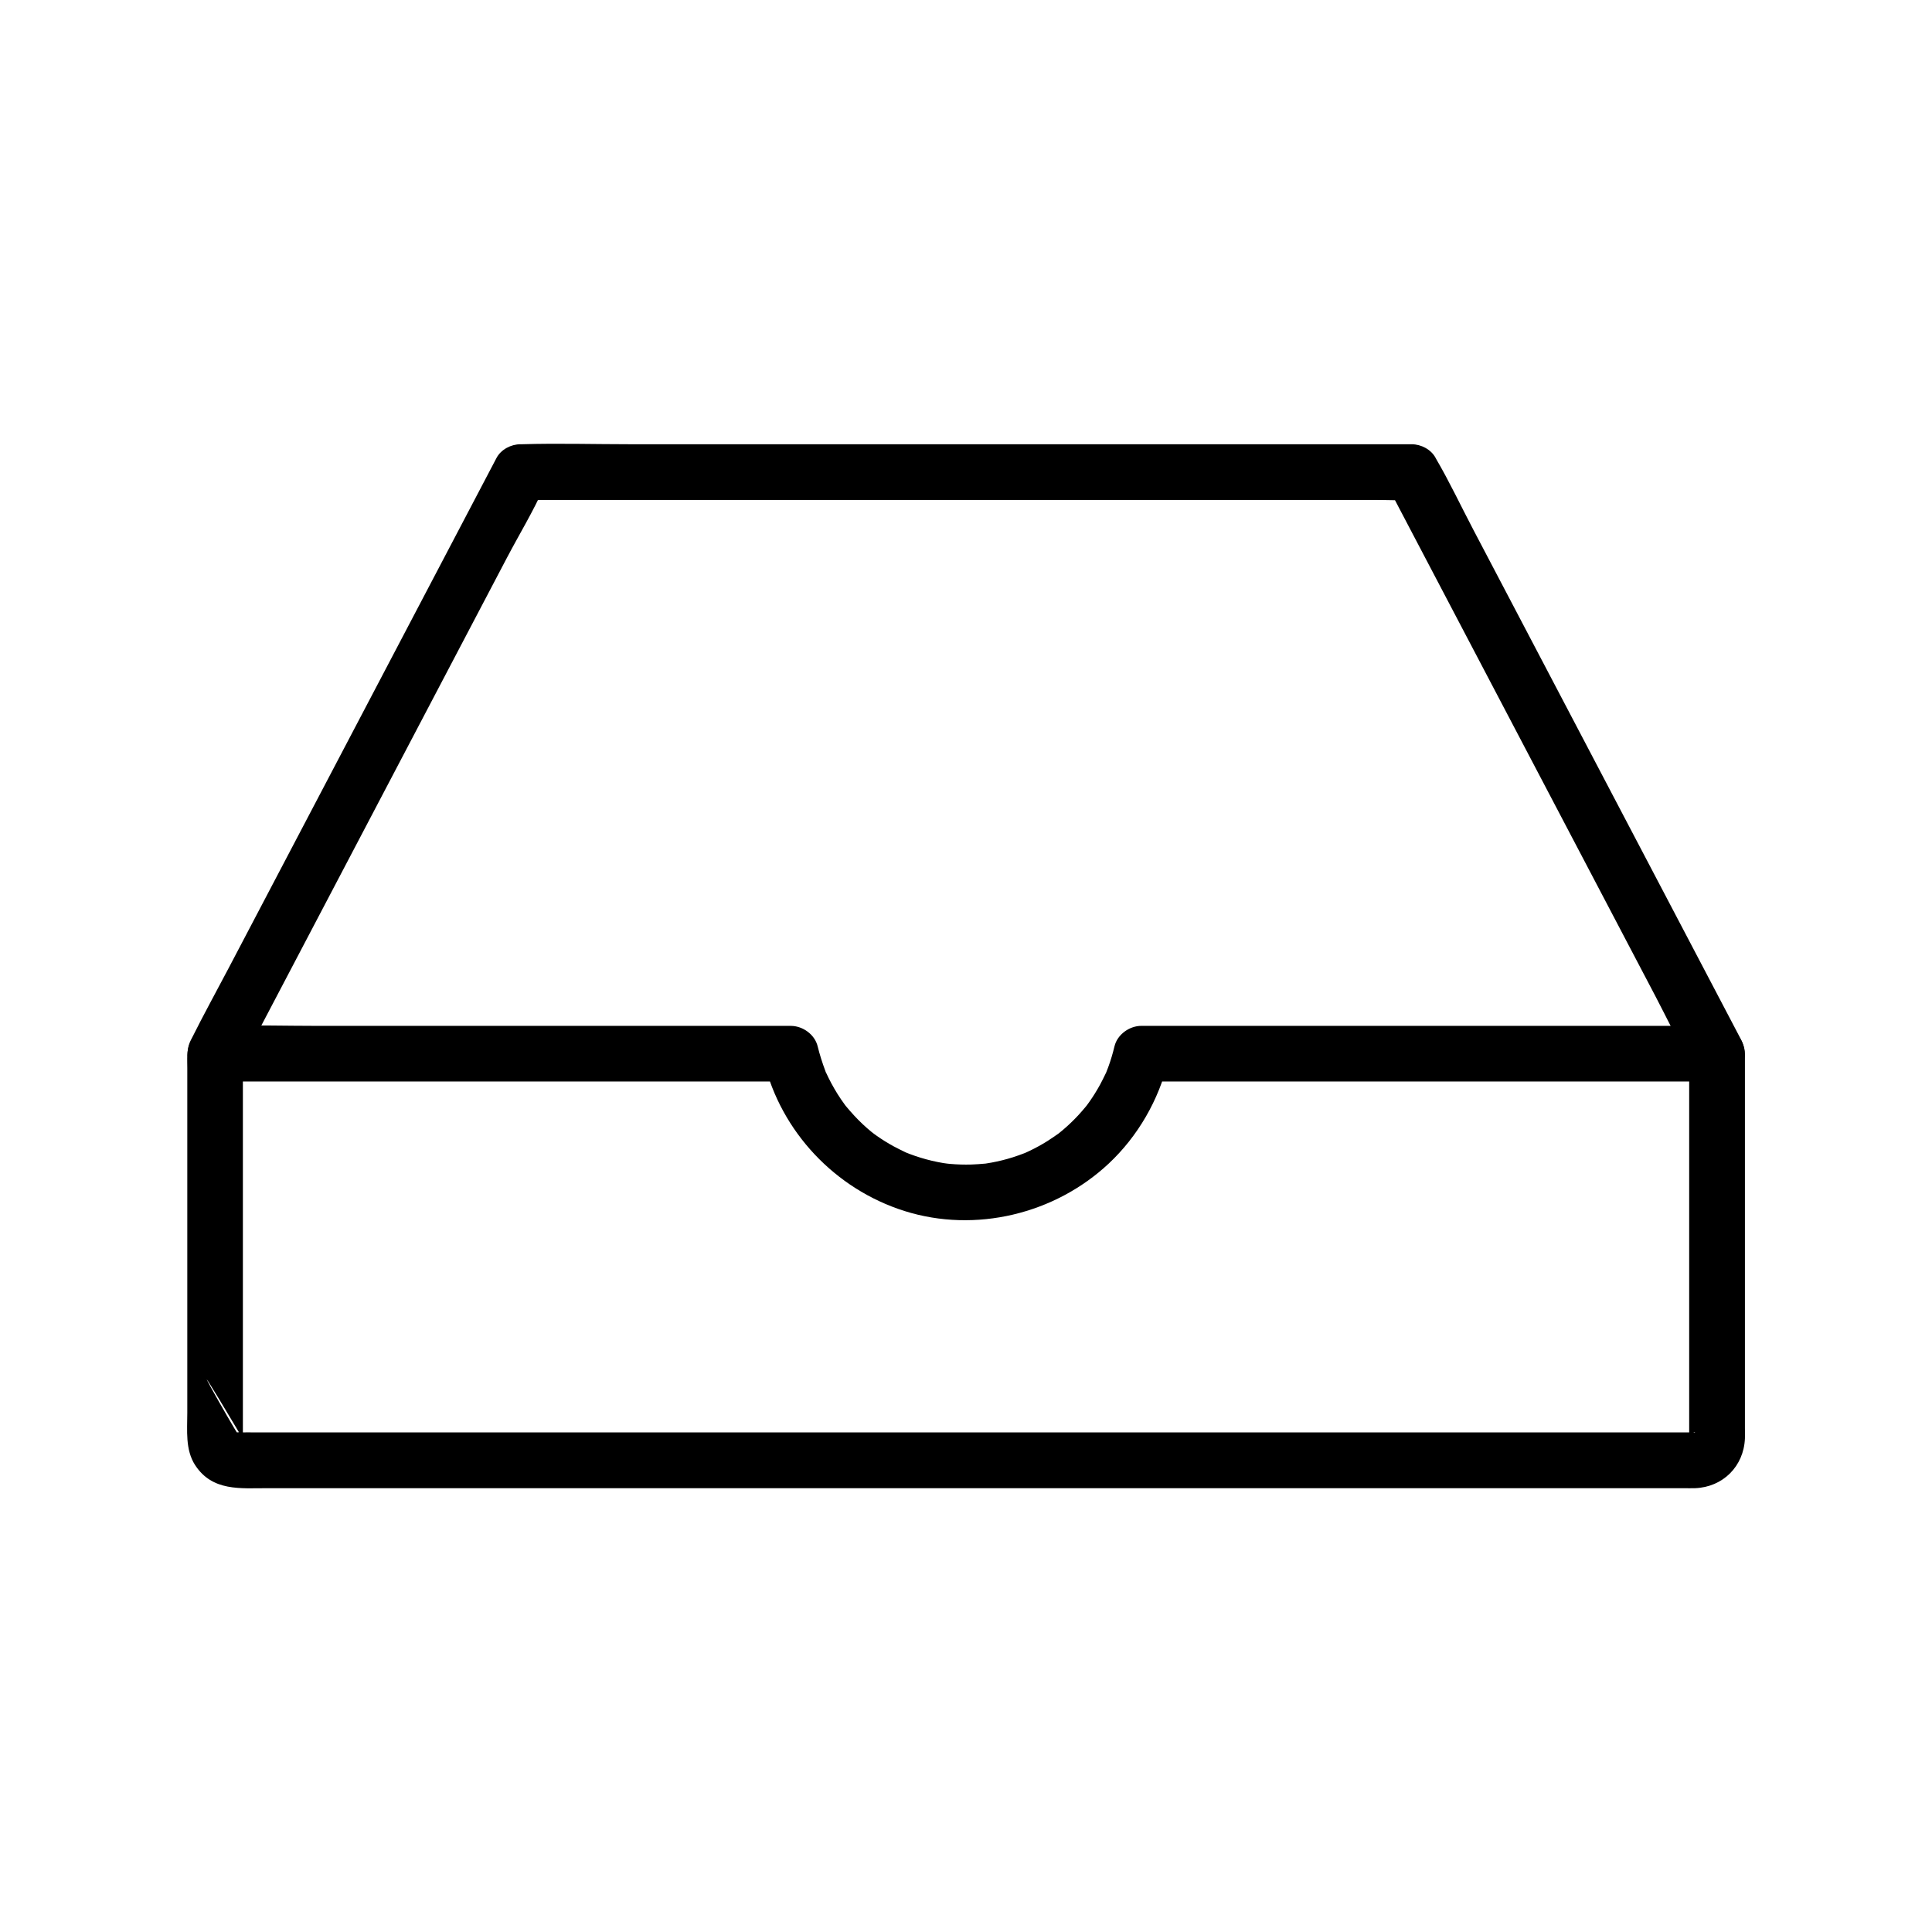
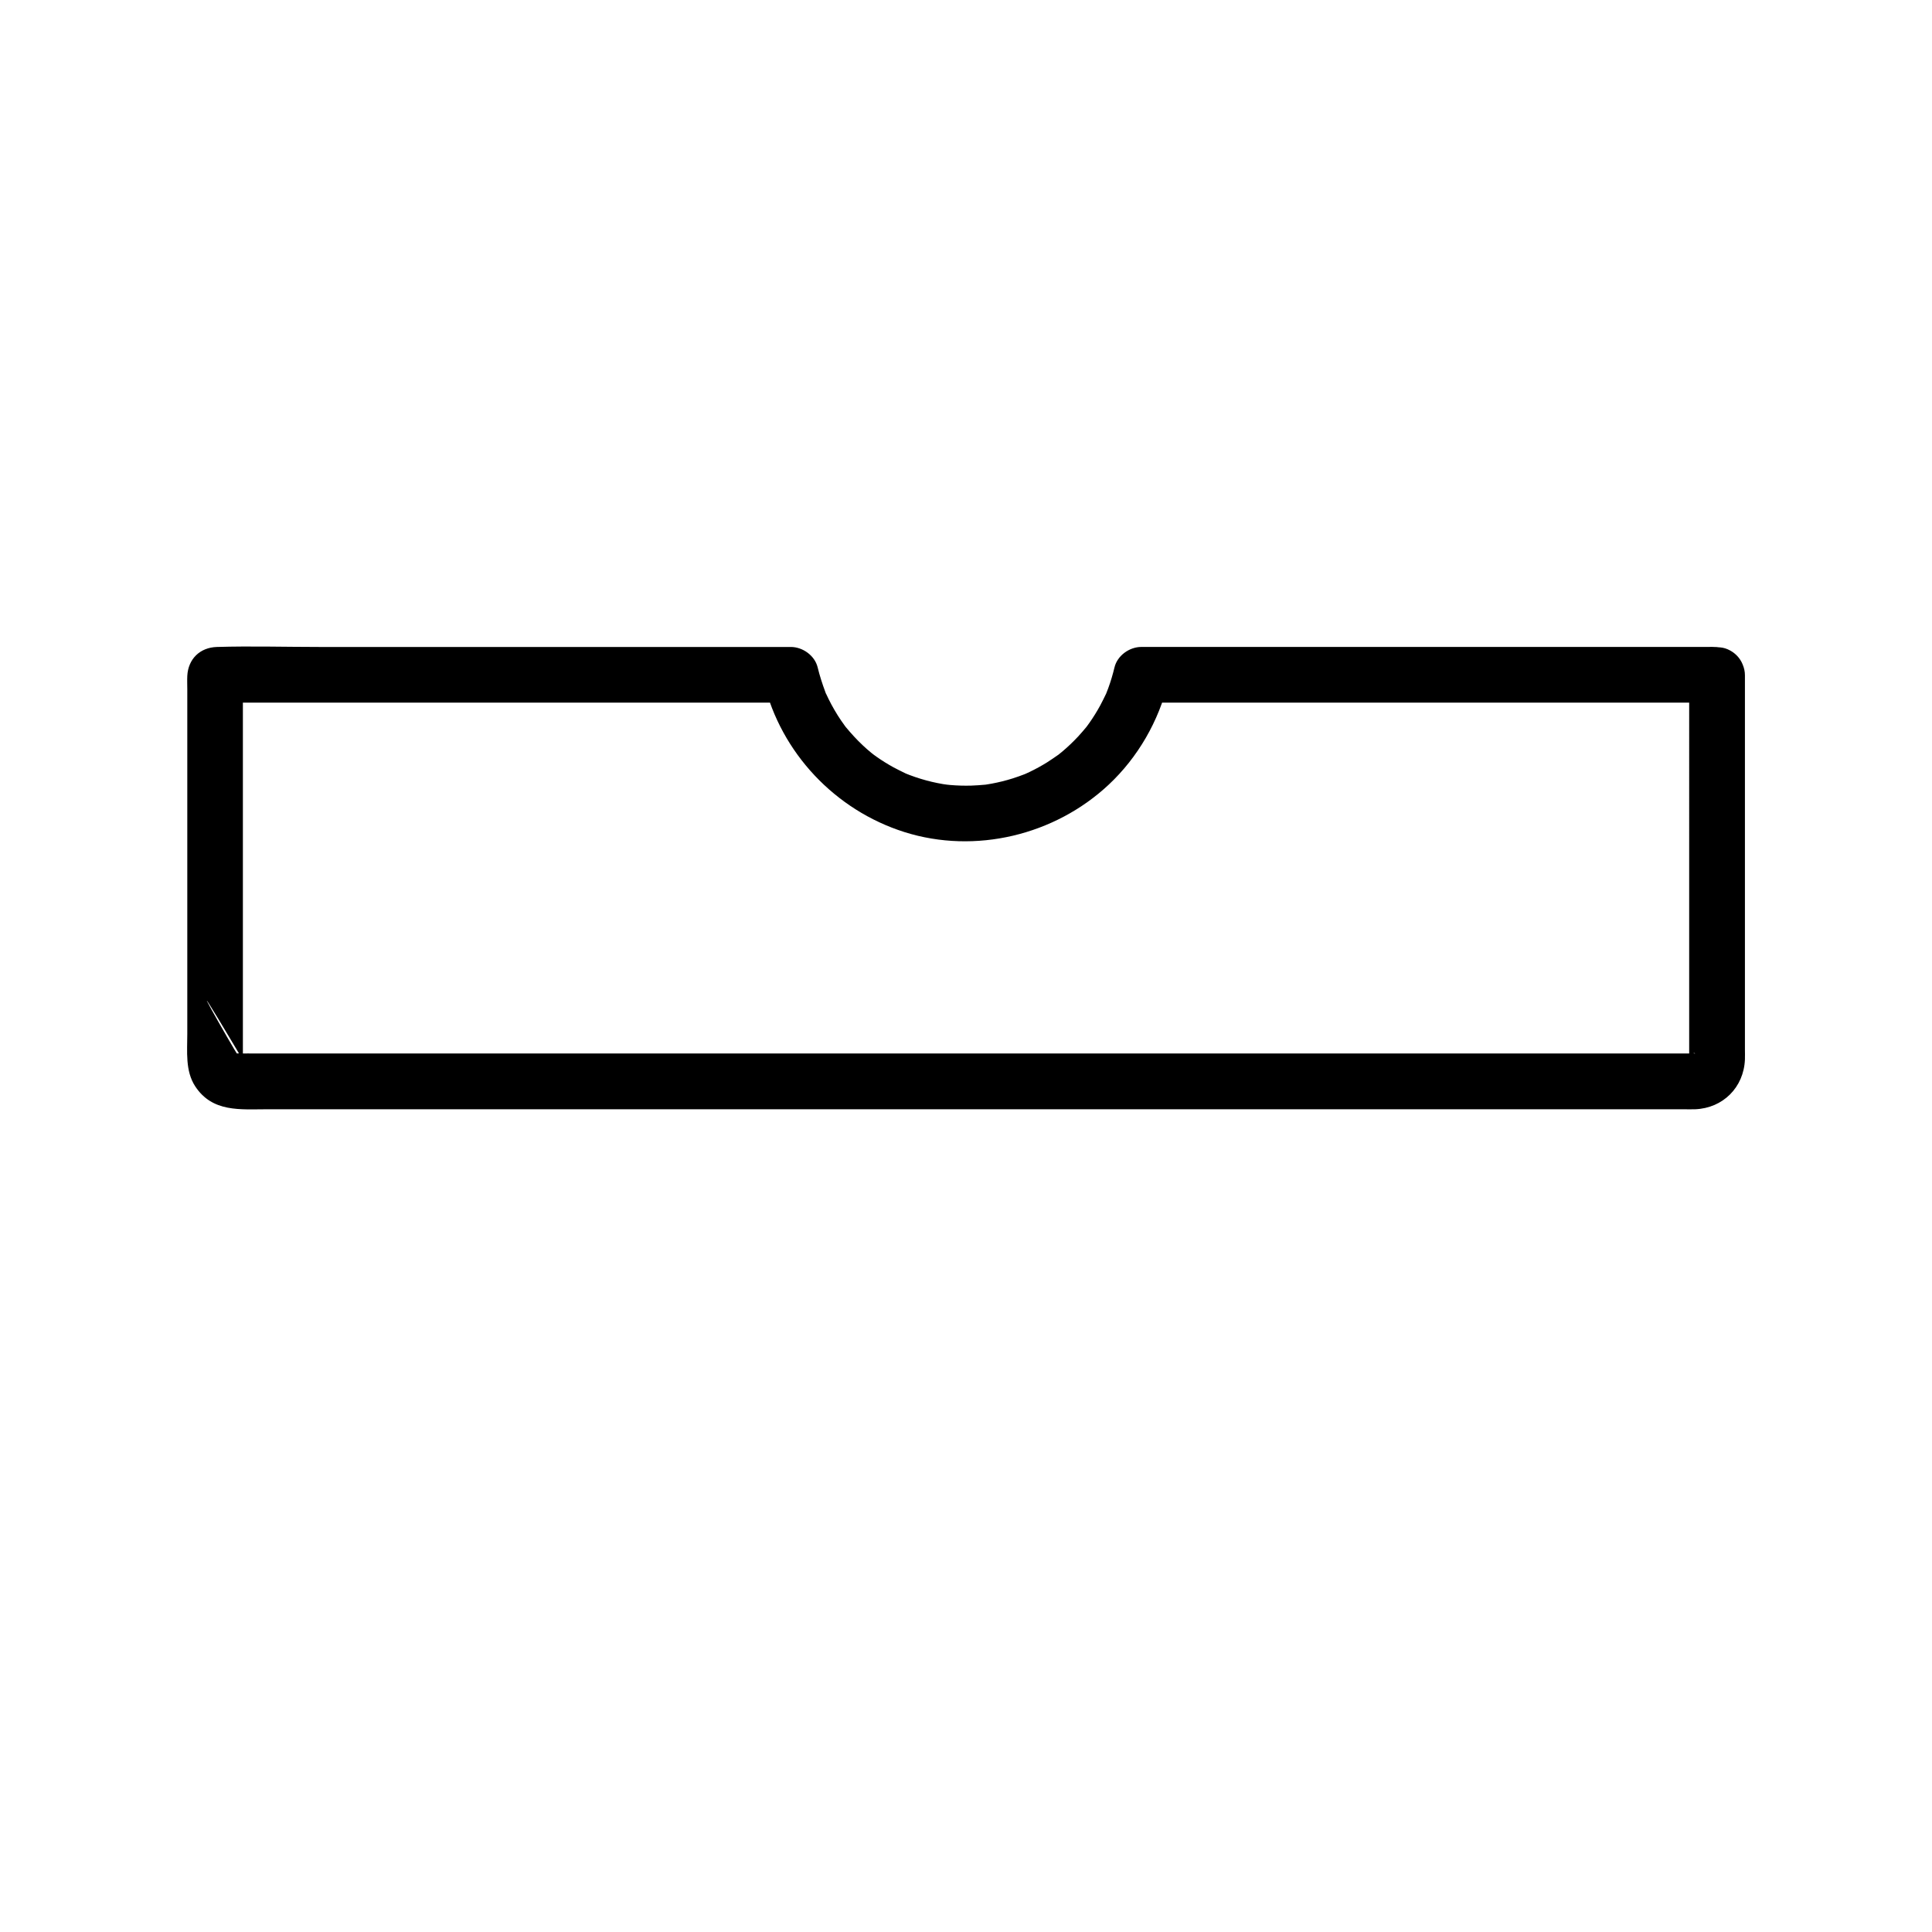
<svg xmlns="http://www.w3.org/2000/svg" fill="#000000" width="800px" height="800px" version="1.1" viewBox="144 144 512 512">
  <g>
-     <path d="m591.65 423.32v61.914 34.18 4.324c0 0.156-0.145 1.34 0 1.457-0.254-0.215 0.328-0.965 0.418-1.176-0.516 1.246 0.176 0.074 0.551-0.305-1.215 1.234 0.133-0.668 0.613-0.109-0.02-0.02-0.133 0.012-0.156 0-0.211-0.094-0.668 0-0.895 0h-32.367-65.891-83.34-85.477-71.566-41.777c-1.344 0-2.688-0.031-4.031 0-0.191 0.004-0.648-0.09-0.828 0-0.023 0.012-0.098-0.02-0.117 0-0.129 0.152-18.262-31.625 0.629 0.109 0.184 0.102 0.363 0.207 0.547 0.309-0.723-0.434-0.742-0.418-0.055 0.043 0.82 0.816 0.223 0.367 0.043-0.055 0.051 0.113 0.656 1.004 0.418 1.168 0.152-0.109 0-1.523 0-1.711v-4.301-15.035-75.508-5.305c-0.719 1.742-1.441 3.477-2.16 5.219l0.082-0.082c-1.742 0.719-3.477 1.441-5.219 2.16h51.789 81.895 18.789c-2.371-1.805-4.742-3.609-7.113-5.418 4.547 18.746 18.918 33.941 37.285 39.734 18.77 5.914 39.809 0.816 54.105-12.57 7.738-7.246 13.27-16.867 15.766-27.164-2.371 1.805-4.742 3.609-7.113 5.418h51.789 81.895 18.789c-1.742-0.719-3.477-1.441-5.219-2.16 0.031 0.031 0.055 0.055 0.082 0.082 2.82 2.82 7.621 2.82 10.434 0 2.828-2.828 2.828-7.609 0-10.434-2.559-2.559-5.617-2.242-8.809-2.242h-10.809-36.074-82.957-19.129c-3.152 0-6.356 2.281-7.113 5.418-0.453 1.871-0.992 3.715-1.656 5.519-0.191 0.527-0.395 1.047-0.605 1.57 0.117-0.289 0.57-1.191-0.055 0.082-0.492 1-0.965 2.004-1.5 2.981-0.852 1.555-1.785 3.059-2.805 4.512-0.254 0.363-0.516 0.719-0.777 1.074 0.762-1.039 0.098-0.117-0.062 0.074-0.707 0.848-1.418 1.688-2.168 2.496-1.277 1.367-2.633 2.668-4.062 3.879-0.418 0.359-0.848 0.707-1.277 1.047 0.242-0.191 1.066-0.746-0.09 0.043-0.91 0.625-1.812 1.266-2.75 1.855-1.504 0.941-3.066 1.801-4.668 2.566-0.402 0.191-0.809 0.379-1.215 0.562 1.191-0.543 0.148-0.055-0.094 0.035-1.055 0.398-2.106 0.789-3.18 1.125-1.844 0.582-3.723 1.047-5.629 1.398-0.566 0.102-1.133 0.203-1.703 0.285 0.316-0.043 1.371-0.137-0.109-0.004-1.172 0.102-2.332 0.195-3.508 0.23-1.883 0.055-3.773 0-5.652-0.164-0.461-0.039-0.926-0.09-1.387-0.145 1.422 0.164-0.082-0.02-0.438-0.082-1.012-0.172-2.027-0.375-3.031-0.613-1.977-0.469-3.93-1.066-5.832-1.785-0.418-0.156-0.836-0.32-1.25-0.492 0.289 0.121 1.188 0.57-0.078-0.059-1-0.496-2.004-0.969-2.981-1.504-1.555-0.852-3.059-1.789-4.508-2.812-0.359-0.254-0.719-0.516-1.074-0.777 1.098 0.816-0.062-0.059-0.328-0.277-0.766-0.629-1.512-1.285-2.234-1.965-1.613-1.512-3.086-3.141-4.5-4.836-0.91-1.086-0.242-0.316-0.062-0.074-0.391-0.535-0.781-1.074-1.152-1.617-0.625-0.914-1.215-1.852-1.77-2.809-0.562-0.961-1.086-1.938-1.578-2.934-0.195-0.398-0.383-0.809-0.574-1.207-0.684-1.418 0.297 0.914-0.305-0.707-0.789-2.125-1.48-4.262-2.016-6.465-0.758-3.133-3.949-5.418-7.113-5.418h-22.637-50.406-51.914c-9.031 0-18.109-0.27-27.141 0-4.473 0.133-7.609 3.164-7.844 7.66-0.059 1.188 0 2.391 0 3.582v17.898 52.984 20.43c0 4.644-0.574 9.801 2.098 13.879 4.562 6.961 11.98 6.082 19.02 6.082h25.34 39.016 48.535 53.977 55.332 52.602 45.789 34.773 19.996c1.031 0 2.082 0.039 3.113 0 7.375-0.289 12.898-5.801 13.199-13.188 0.035-0.91 0-1.824 0-2.734v-42.301-48.531-8.289c0-3.863-3.394-7.559-7.379-7.379-4.016 0.152-7.394 3.219-7.394 7.356z" />
-     <path d="m605.4 419.51c-2.676-5.098-5.352-10.188-8.023-15.285-6.426-12.242-12.855-24.48-19.281-36.723-7.816-14.895-15.641-29.781-23.457-44.672-6.731-12.816-13.461-25.629-20.188-38.445-3.266-6.219-6.297-12.66-9.836-18.73-0.051-0.09-0.094-0.184-0.145-0.27-1.191-2.273-3.863-3.656-6.371-3.656h-23.625-56.211-68.445-58.75c-9.555 0-19.164-0.285-28.715 0-0.137 0.004-0.277 0-0.414 0-2.508 0-5.18 1.383-6.371 3.656-2.676 5.098-5.352 10.188-8.023 15.285-6.426 12.242-12.855 24.48-19.281 36.723-7.816 14.895-15.641 29.781-23.457 44.672-6.731 12.816-13.461 25.629-20.188 38.445-3.277 6.238-6.691 12.422-9.836 18.73-0.043 0.094-0.094 0.184-0.145 0.27-1.855 3.527-0.898 8.02 2.648 10.098 3.324 1.949 8.234 0.895 10.098-2.648 2.676-5.098 5.352-10.188 8.023-15.285 6.426-12.242 12.855-24.48 19.281-36.723 7.816-14.895 15.641-29.781 23.457-44.672 6.731-12.816 13.461-25.629 20.188-38.445 3.254-6.195 6.992-12.328 9.836-18.73 0.039-0.094 0.094-0.184 0.145-0.27-2.125 1.219-4.246 2.434-6.371 3.656h23.625 56.211 68.445 58.75 19.508c3.051 0 6.156 0.168 9.207 0 0.137-0.012 0.277 0 0.414 0-2.125-1.219-4.246-2.434-6.371-3.656 2.676 5.098 5.352 10.188 8.023 15.285 6.426 12.242 12.855 24.48 19.281 36.723 7.816 14.895 15.641 29.781 23.457 44.672 6.731 12.816 13.461 25.629 20.188 38.445 3.266 6.219 6.297 12.66 9.836 18.73 0.051 0.09 0.094 0.184 0.145 0.27 1.852 3.527 6.769 4.594 10.098 2.648 3.566-2.09 4.504-6.559 2.641-10.098z" />
+     <path d="m591.65 423.32c0 0.156-0.145 1.34 0 1.457-0.254-0.215 0.328-0.965 0.418-1.176-0.516 1.246 0.176 0.074 0.551-0.305-1.215 1.234 0.133-0.668 0.613-0.109-0.02-0.02-0.133 0.012-0.156 0-0.211-0.094-0.668 0-0.895 0h-32.367-65.891-83.34-85.477-71.566-41.777c-1.344 0-2.688-0.031-4.031 0-0.191 0.004-0.648-0.09-0.828 0-0.023 0.012-0.098-0.02-0.117 0-0.129 0.152-18.262-31.625 0.629 0.109 0.184 0.102 0.363 0.207 0.547 0.309-0.723-0.434-0.742-0.418-0.055 0.043 0.82 0.816 0.223 0.367 0.043-0.055 0.051 0.113 0.656 1.004 0.418 1.168 0.152-0.109 0-1.523 0-1.711v-4.301-15.035-75.508-5.305c-0.719 1.742-1.441 3.477-2.16 5.219l0.082-0.082c-1.742 0.719-3.477 1.441-5.219 2.16h51.789 81.895 18.789c-2.371-1.805-4.742-3.609-7.113-5.418 4.547 18.746 18.918 33.941 37.285 39.734 18.77 5.914 39.809 0.816 54.105-12.57 7.738-7.246 13.27-16.867 15.766-27.164-2.371 1.805-4.742 3.609-7.113 5.418h51.789 81.895 18.789c-1.742-0.719-3.477-1.441-5.219-2.16 0.031 0.031 0.055 0.055 0.082 0.082 2.82 2.82 7.621 2.82 10.434 0 2.828-2.828 2.828-7.609 0-10.434-2.559-2.559-5.617-2.242-8.809-2.242h-10.809-36.074-82.957-19.129c-3.152 0-6.356 2.281-7.113 5.418-0.453 1.871-0.992 3.715-1.656 5.519-0.191 0.527-0.395 1.047-0.605 1.57 0.117-0.289 0.57-1.191-0.055 0.082-0.492 1-0.965 2.004-1.5 2.981-0.852 1.555-1.785 3.059-2.805 4.512-0.254 0.363-0.516 0.719-0.777 1.074 0.762-1.039 0.098-0.117-0.062 0.074-0.707 0.848-1.418 1.688-2.168 2.496-1.277 1.367-2.633 2.668-4.062 3.879-0.418 0.359-0.848 0.707-1.277 1.047 0.242-0.191 1.066-0.746-0.09 0.043-0.91 0.625-1.812 1.266-2.75 1.855-1.504 0.941-3.066 1.801-4.668 2.566-0.402 0.191-0.809 0.379-1.215 0.562 1.191-0.543 0.148-0.055-0.094 0.035-1.055 0.398-2.106 0.789-3.18 1.125-1.844 0.582-3.723 1.047-5.629 1.398-0.566 0.102-1.133 0.203-1.703 0.285 0.316-0.043 1.371-0.137-0.109-0.004-1.172 0.102-2.332 0.195-3.508 0.23-1.883 0.055-3.773 0-5.652-0.164-0.461-0.039-0.926-0.09-1.387-0.145 1.422 0.164-0.082-0.02-0.438-0.082-1.012-0.172-2.027-0.375-3.031-0.613-1.977-0.469-3.93-1.066-5.832-1.785-0.418-0.156-0.836-0.32-1.25-0.492 0.289 0.121 1.188 0.57-0.078-0.059-1-0.496-2.004-0.969-2.981-1.504-1.555-0.852-3.059-1.789-4.508-2.812-0.359-0.254-0.719-0.516-1.074-0.777 1.098 0.816-0.062-0.059-0.328-0.277-0.766-0.629-1.512-1.285-2.234-1.965-1.613-1.512-3.086-3.141-4.5-4.836-0.91-1.086-0.242-0.316-0.062-0.074-0.391-0.535-0.781-1.074-1.152-1.617-0.625-0.914-1.215-1.852-1.77-2.809-0.562-0.961-1.086-1.938-1.578-2.934-0.195-0.398-0.383-0.809-0.574-1.207-0.684-1.418 0.297 0.914-0.305-0.707-0.789-2.125-1.48-4.262-2.016-6.465-0.758-3.133-3.949-5.418-7.113-5.418h-22.637-50.406-51.914c-9.031 0-18.109-0.27-27.141 0-4.473 0.133-7.609 3.164-7.844 7.66-0.059 1.188 0 2.391 0 3.582v17.898 52.984 20.43c0 4.644-0.574 9.801 2.098 13.879 4.562 6.961 11.98 6.082 19.02 6.082h25.34 39.016 48.535 53.977 55.332 52.602 45.789 34.773 19.996c1.031 0 2.082 0.039 3.113 0 7.375-0.289 12.898-5.801 13.199-13.188 0.035-0.91 0-1.824 0-2.734v-42.301-48.531-8.289c0-3.863-3.394-7.559-7.379-7.379-4.016 0.152-7.394 3.219-7.394 7.356z" />
  </g>
</svg>